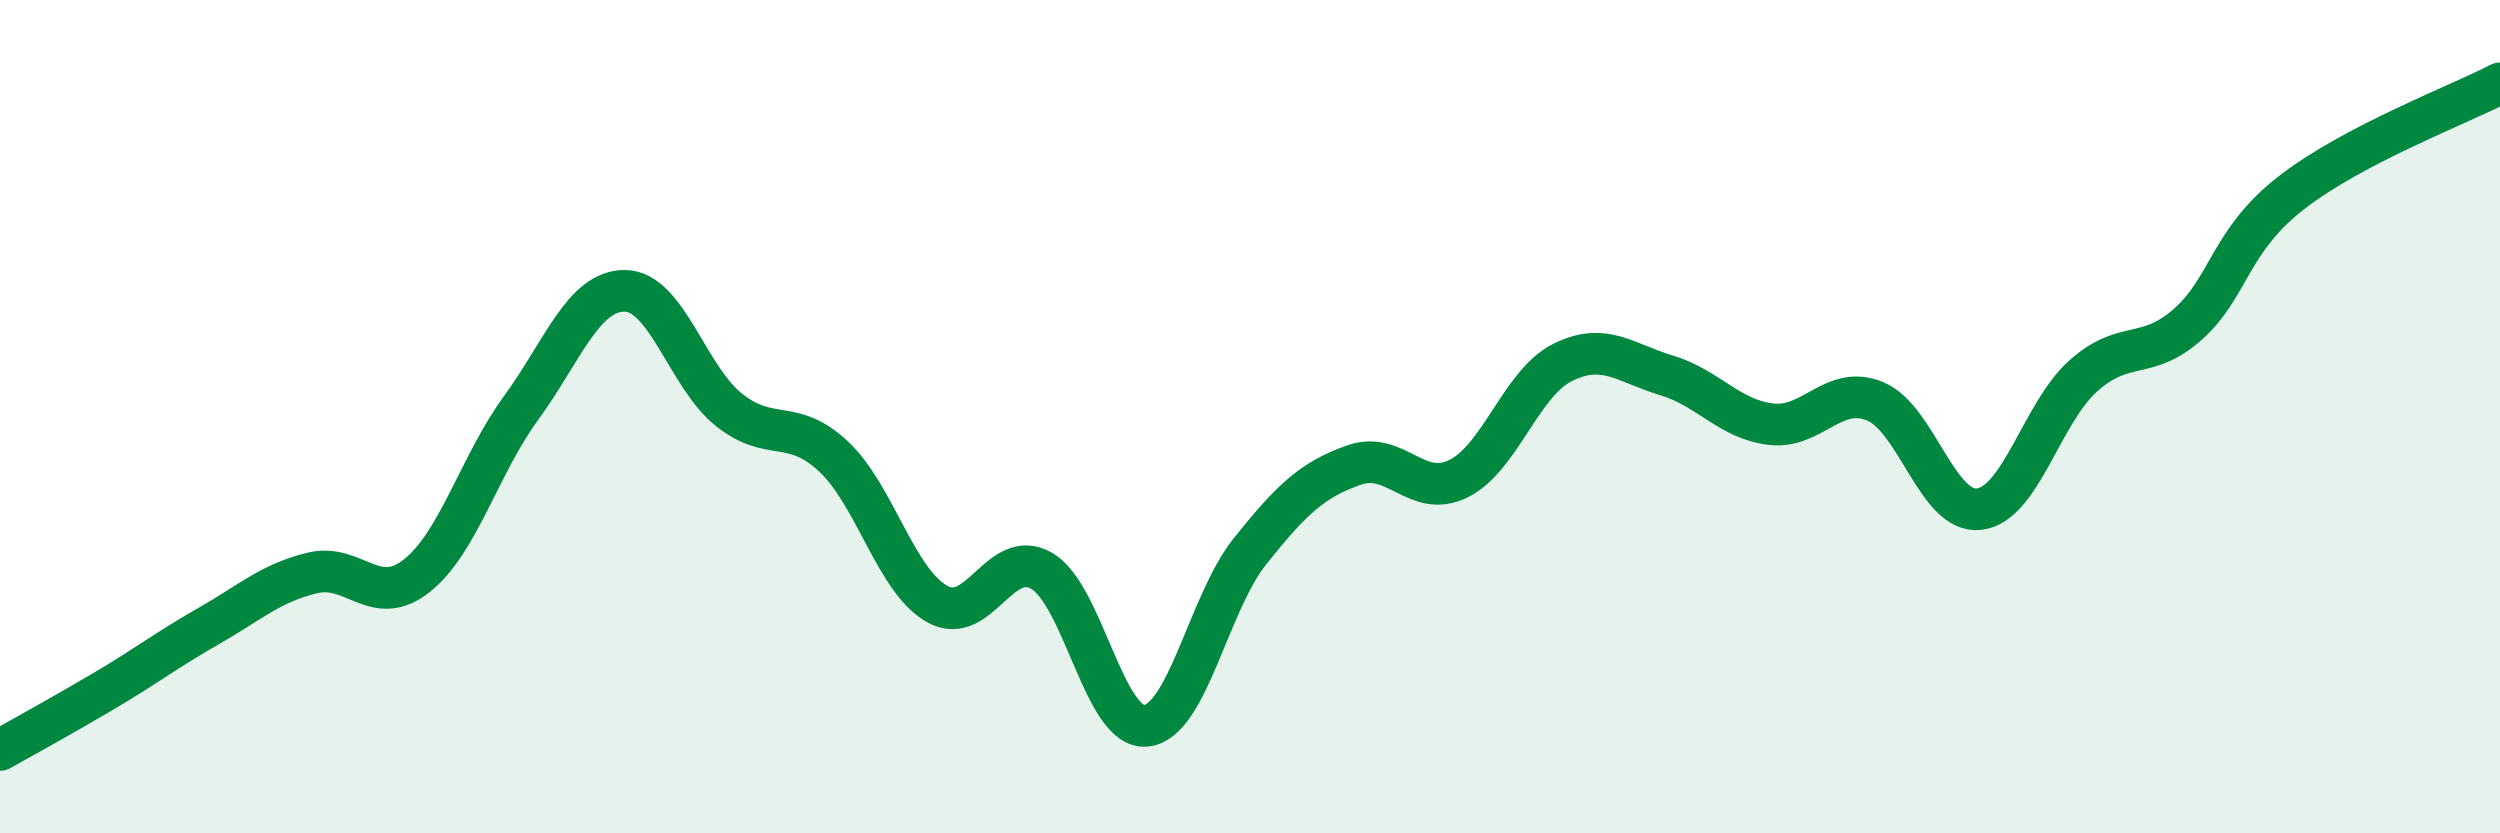
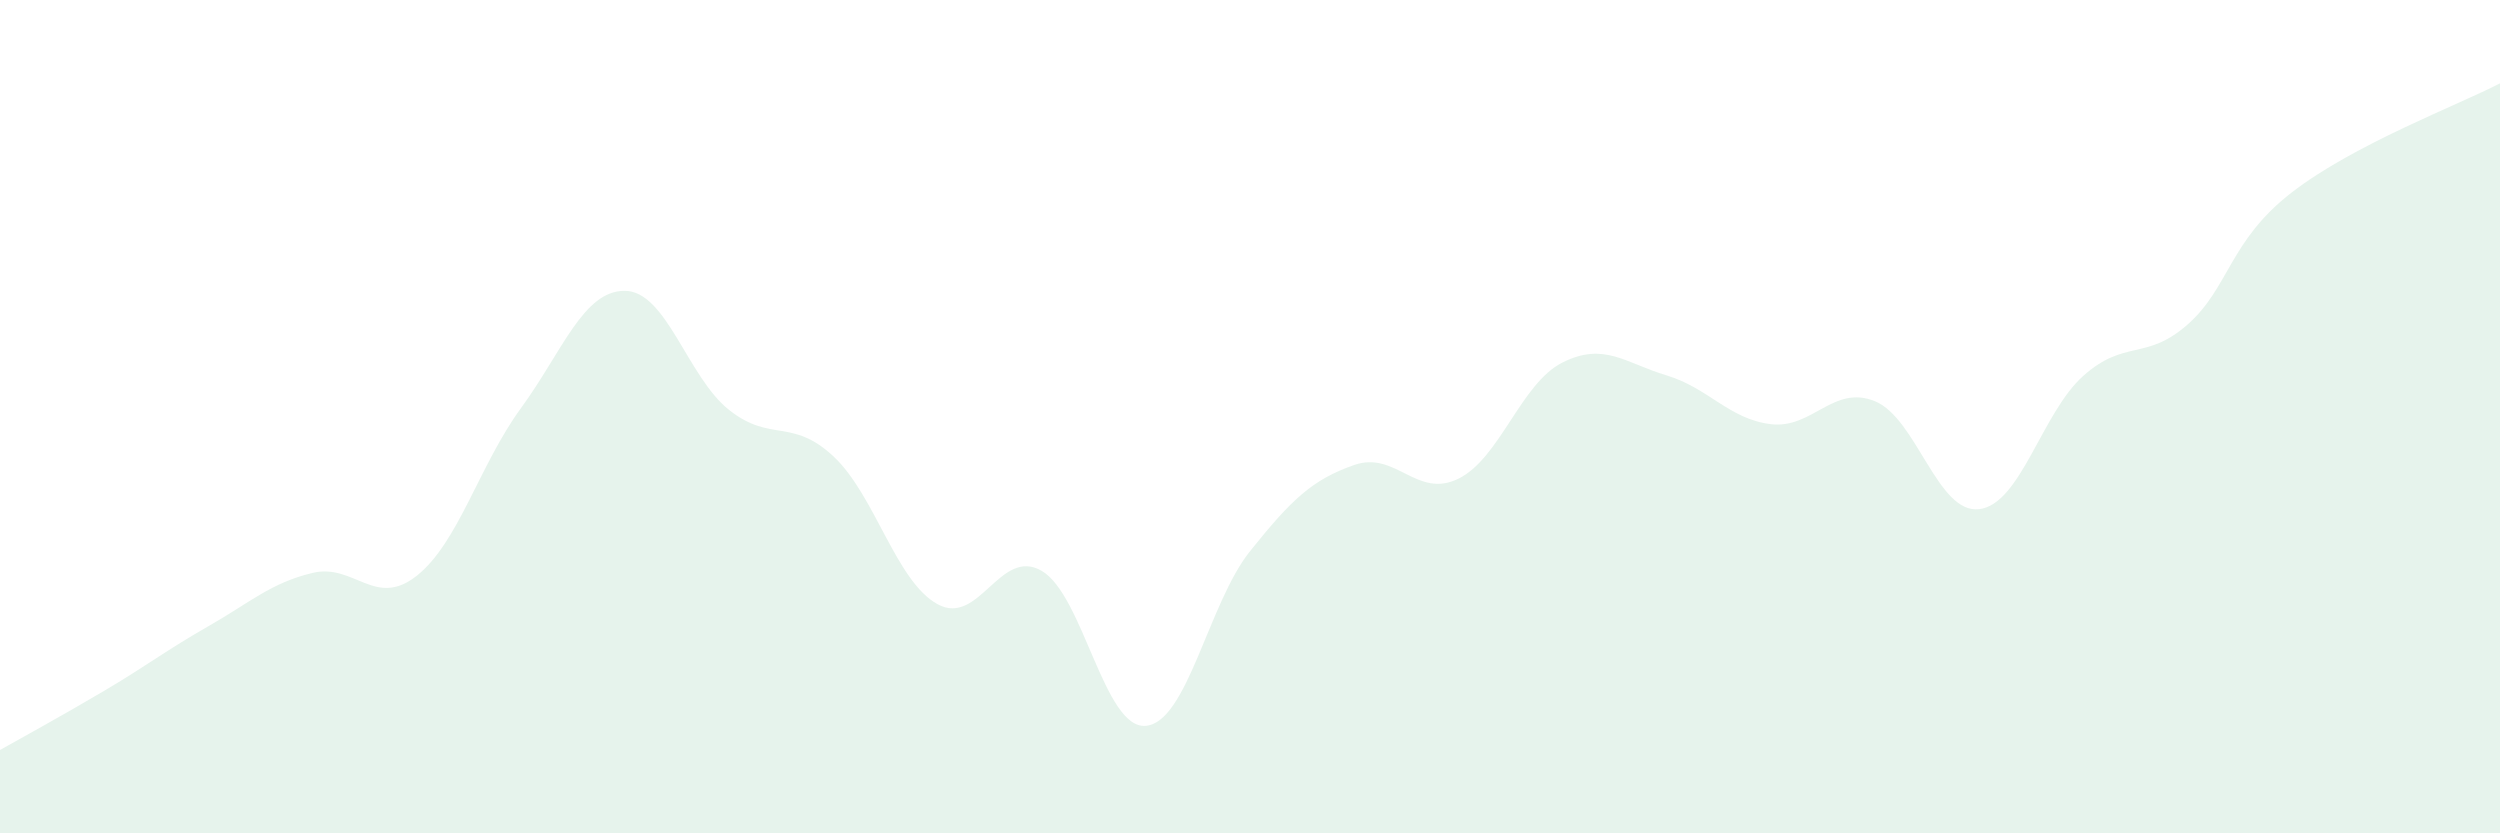
<svg xmlns="http://www.w3.org/2000/svg" width="60" height="20" viewBox="0 0 60 20">
  <path d="M 0,18 C 0.5,17.72 1.5,17.17 2.5,16.58 C 3.5,15.99 4,15.6 5,15.03 C 6,14.46 6.5,13.99 7.5,13.75 C 8.5,13.51 9,14.61 10,13.82 C 11,13.03 11.5,11.17 12.5,9.8 C 13.5,8.43 14,6.97 15,6.98 C 16,6.99 16.5,9.05 17.5,9.84 C 18.5,10.63 19,10.02 20,10.95 C 21,11.88 21.5,13.95 22.5,14.5 C 23.5,15.05 24,13.12 25,13.7 C 26,14.28 26.5,17.51 27.5,17.42 C 28.5,17.33 29,14.48 30,13.23 C 31,11.98 31.5,11.51 32.5,11.16 C 33.5,10.81 34,11.98 35,11.49 C 36,11 36.5,9.2 37.5,8.7 C 38.5,8.2 39,8.71 40,9.01 C 41,9.31 41.5,10.06 42.5,10.18 C 43.5,10.3 44,9.22 45,9.63 C 46,10.04 46.5,12.34 47.5,12.22 C 48.5,12.1 49,9.91 50,9.02 C 51,8.13 51.5,8.67 52.5,7.79 C 53.5,6.91 53.5,5.78 55,4.62 C 56.5,3.46 59,2.52 60,2L60 20L0 20Z" fill="#008740" opacity="0.1" stroke-linecap="round" stroke-linejoin="round" />
-   <path d="M 0,18 C 0.5,17.72 1.5,17.17 2.5,16.58 C 3.5,15.99 4,15.6 5,15.03 C 6,14.46 6.5,13.99 7.5,13.75 C 8.5,13.51 9,14.61 10,13.82 C 11,13.03 11.5,11.17 12.5,9.8 C 13.5,8.43 14,6.97 15,6.98 C 16,6.99 16.5,9.05 17.5,9.84 C 18.5,10.63 19,10.02 20,10.95 C 21,11.88 21.5,13.95 22.5,14.5 C 23.5,15.05 24,13.12 25,13.7 C 26,14.28 26.5,17.51 27.5,17.42 C 28.5,17.33 29,14.48 30,13.23 C 31,11.98 31.5,11.51 32.5,11.16 C 33.5,10.81 34,11.98 35,11.49 C 36,11 36.5,9.2 37.5,8.7 C 38.5,8.2 39,8.71 40,9.01 C 41,9.31 41.5,10.06 42.5,10.18 C 43.5,10.3 44,9.22 45,9.63 C 46,10.04 46.5,12.34 47.5,12.22 C 48.5,12.1 49,9.91 50,9.02 C 51,8.13 51.5,8.67 52.5,7.79 C 53.5,6.91 53.5,5.78 55,4.62 C 56.5,3.46 59,2.52 60,2" stroke="#008740" stroke-width="1" fill="none" stroke-linecap="round" stroke-linejoin="round" />
</svg>